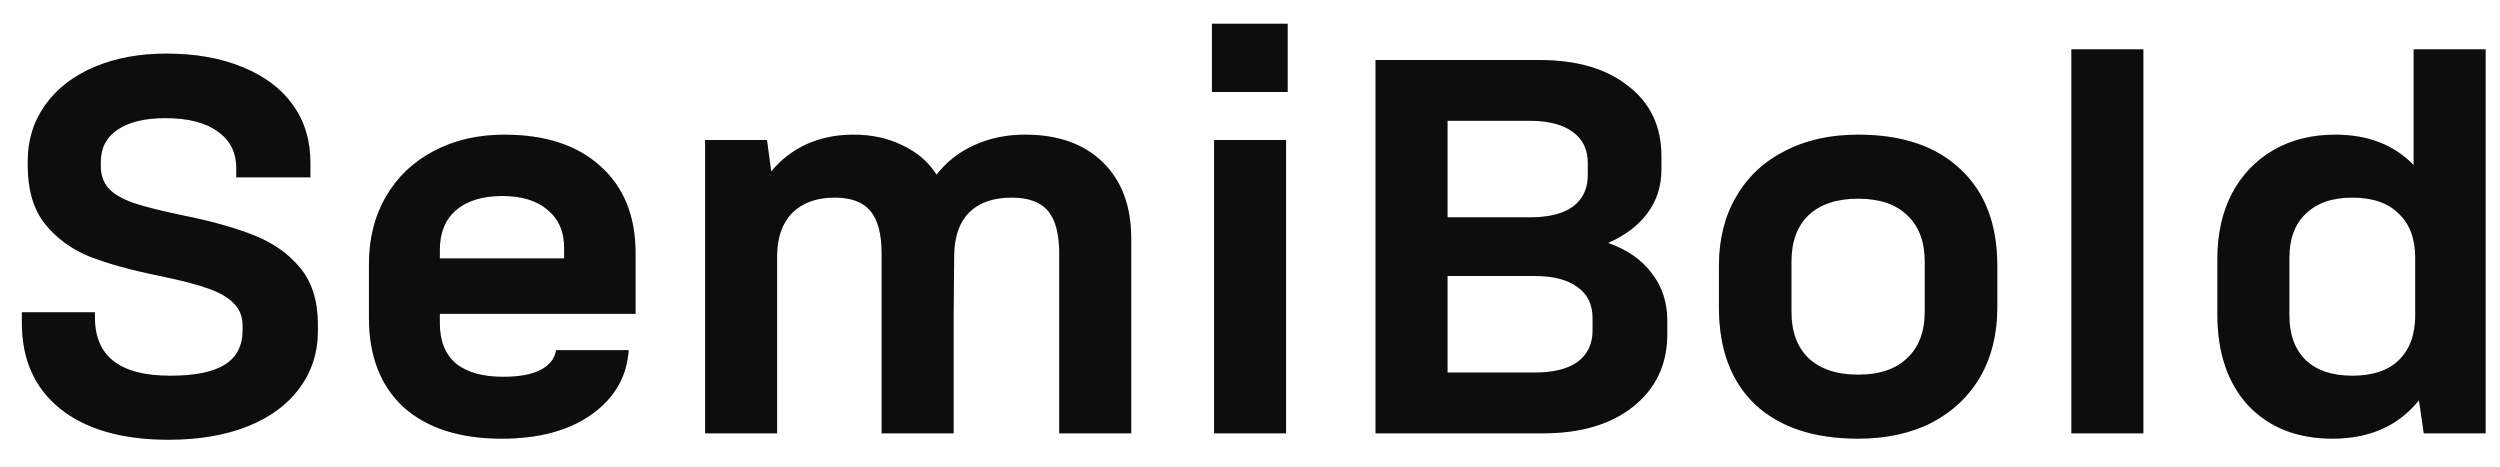
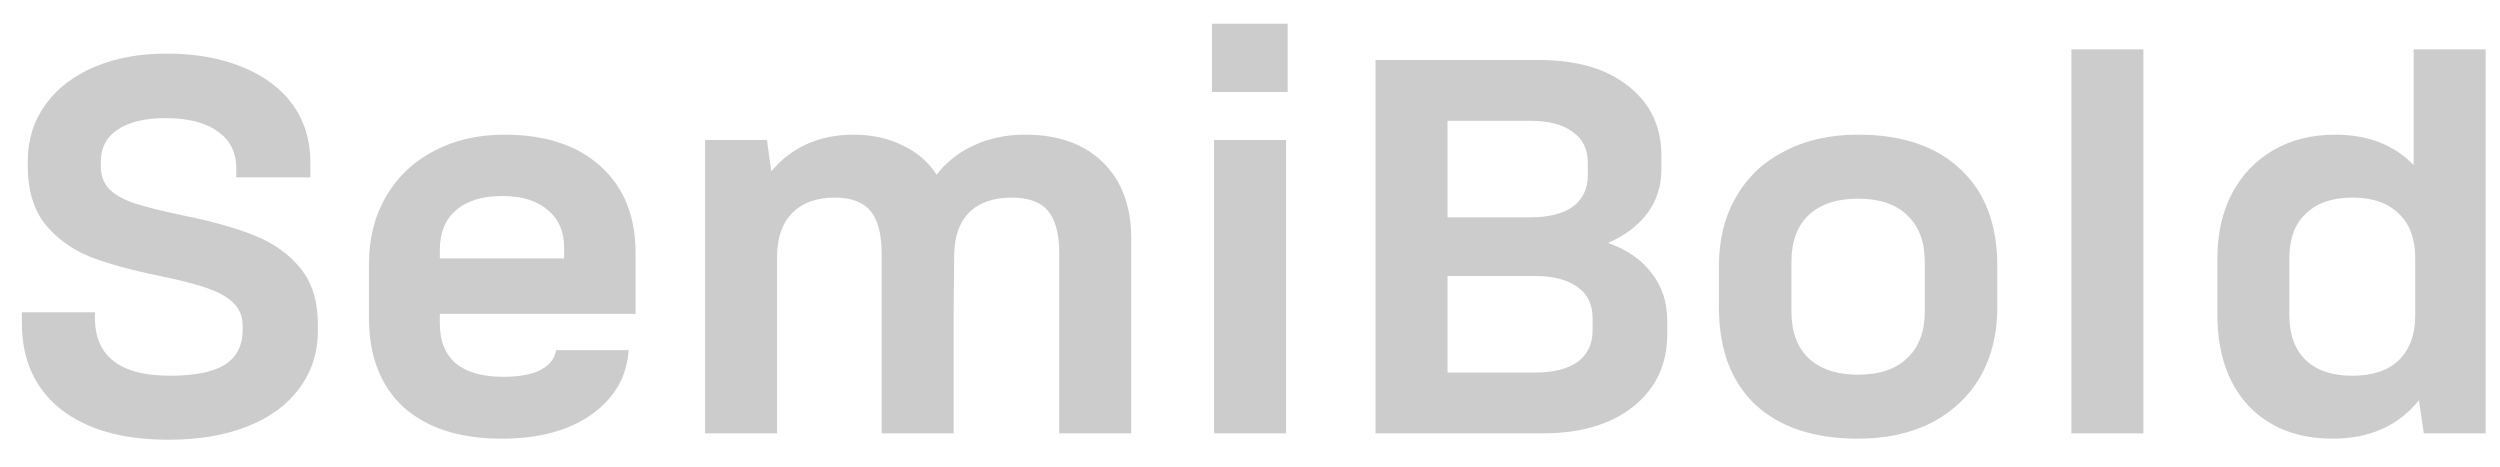
<svg xmlns="http://www.w3.org/2000/svg" width="75" height="14" viewBox="0 0 75 14" fill="none">
-   <path d="M5.056 13.192C3.669 13.192 2.587 12.883 1.808 12.264C1.04 11.645 0.656 10.787 0.656 9.688V9.368H2.848V9.528C2.848 10.691 3.6 11.272 5.104 11.272C5.851 11.272 6.4 11.16 6.752 10.936C7.104 10.712 7.28 10.365 7.28 9.896V9.784C7.28 9.517 7.2 9.299 7.04 9.128C6.88 8.947 6.624 8.792 6.272 8.664C5.92 8.536 5.429 8.408 4.8 8.28C3.957 8.109 3.259 7.917 2.704 7.704C2.149 7.48 1.696 7.149 1.344 6.712C1.003 6.275 0.832 5.693 0.832 4.968V4.84C0.832 4.2 1.008 3.635 1.36 3.144C1.712 2.653 2.203 2.275 2.832 2.008C3.461 1.741 4.181 1.608 4.992 1.608C5.856 1.608 6.613 1.741 7.264 2.008C7.925 2.275 8.432 2.653 8.784 3.144C9.136 3.635 9.312 4.211 9.312 4.872V5.32H7.088V5.048C7.088 4.568 6.901 4.2 6.528 3.944C6.165 3.677 5.643 3.544 4.96 3.544C4.341 3.544 3.861 3.661 3.52 3.896C3.189 4.12 3.024 4.44 3.024 4.856V4.984C3.024 5.251 3.099 5.469 3.248 5.64C3.397 5.811 3.648 5.96 4 6.088C4.352 6.205 4.864 6.333 5.536 6.472C6.379 6.643 7.077 6.84 7.632 7.064C8.197 7.288 8.656 7.613 9.008 8.04C9.36 8.467 9.536 9.032 9.536 9.736V9.928C9.536 10.579 9.349 11.155 8.976 11.656C8.613 12.147 8.096 12.525 7.424 12.792C6.752 13.059 5.963 13.192 5.056 13.192ZM11.068 7.928C11.068 7.16 11.238 6.483 11.579 5.896C11.921 5.309 12.396 4.856 13.004 4.536C13.622 4.205 14.332 4.04 15.132 4.04C16.358 4.04 17.318 4.355 18.012 4.984C18.715 5.613 19.067 6.483 19.067 7.592V9.416H13.195V9.704C13.195 10.227 13.355 10.627 13.675 10.904C14.006 11.171 14.481 11.304 15.1 11.304C15.579 11.304 15.953 11.235 16.22 11.096C16.486 10.957 16.641 10.76 16.683 10.504H18.86C18.806 11.304 18.433 11.949 17.739 12.44C17.057 12.92 16.161 13.16 15.052 13.16C13.793 13.16 12.812 12.845 12.107 12.216C11.414 11.576 11.068 10.68 11.068 9.528V7.928ZM16.924 7.752V7.48C16.934 6.979 16.774 6.589 16.444 6.312C16.123 6.024 15.665 5.88 15.068 5.88C14.47 5.88 14.006 6.024 13.675 6.312C13.355 6.589 13.195 6.984 13.195 7.496V7.752H16.924ZM31.777 7.608C31.777 7.021 31.665 6.595 31.441 6.328C31.217 6.061 30.855 5.928 30.353 5.928C29.799 5.928 29.372 6.077 29.073 6.376C28.785 6.664 28.636 7.085 28.625 7.64L28.609 9.464V13H26.449V7.608C26.449 7.021 26.337 6.595 26.113 6.328C25.889 6.061 25.532 5.928 25.041 5.928C24.508 5.928 24.087 6.077 23.777 6.376C23.479 6.675 23.324 7.096 23.313 7.64V13H21.153V4.2H23.009L23.137 5.144C23.425 4.792 23.777 4.52 24.193 4.328C24.62 4.136 25.089 4.04 25.601 4.04C26.156 4.04 26.646 4.147 27.073 4.36C27.511 4.563 27.852 4.856 28.097 5.24C28.396 4.856 28.769 4.563 29.217 4.36C29.676 4.147 30.188 4.04 30.753 4.04C31.745 4.04 32.524 4.317 33.089 4.872C33.654 5.427 33.937 6.189 33.937 7.16V13H31.777V7.608ZM38.582 4.2V13H36.422V4.2H38.582ZM38.63 0.712V2.76H36.358V0.712H38.63ZM41.266 1.8H46.162C47.303 1.8 48.199 2.061 48.85 2.584C49.511 3.096 49.842 3.795 49.842 4.68V5.08C49.842 5.581 49.703 6.019 49.426 6.392C49.148 6.765 48.754 7.064 48.242 7.288C48.818 7.491 49.255 7.795 49.554 8.2C49.863 8.595 50.018 9.069 50.018 9.624V10.024C50.018 10.931 49.676 11.656 48.994 12.2C48.322 12.733 47.42 13 46.29 13H41.266V1.8ZM46.05 11.176C46.605 11.176 47.031 11.069 47.33 10.856C47.629 10.632 47.778 10.317 47.778 9.912V9.544C47.778 9.139 47.629 8.829 47.33 8.616C47.031 8.392 46.605 8.28 46.05 8.28H43.426V11.176H46.05ZM45.906 6.52C46.461 6.52 46.887 6.413 47.186 6.2C47.484 5.976 47.634 5.661 47.634 5.256V4.888C47.634 4.483 47.484 4.173 47.186 3.96C46.887 3.736 46.461 3.624 45.906 3.624H43.426V6.52H45.906ZM55.743 13.16C54.421 13.16 53.392 12.819 52.656 12.136C51.93 11.443 51.568 10.472 51.568 9.224V7.976C51.568 7.187 51.738 6.499 52.08 5.912C52.421 5.315 52.906 4.856 53.535 4.536C54.165 4.205 54.901 4.04 55.743 4.04C57.066 4.04 58.09 4.387 58.816 5.08C59.551 5.763 59.919 6.728 59.919 7.976V9.224C59.919 10.013 59.749 10.707 59.407 11.304C59.066 11.891 58.581 12.349 57.952 12.68C57.322 13 56.586 13.16 55.743 13.16ZM53.743 9.352C53.743 9.949 53.914 10.413 54.255 10.744C54.608 11.075 55.103 11.24 55.743 11.24C56.383 11.24 56.874 11.075 57.215 10.744C57.568 10.413 57.743 9.949 57.743 9.352V7.848C57.743 7.251 57.568 6.787 57.215 6.456C56.874 6.125 56.383 5.96 55.743 5.96C55.103 5.96 54.608 6.125 54.255 6.456C53.914 6.787 53.743 7.251 53.743 7.848V9.352ZM62.141 1.48H64.301V13H62.141V1.48ZM70.057 4.04C71.038 4.04 71.822 4.344 72.409 4.952V1.48H74.569V13H72.713L72.569 12.008C71.95 12.776 71.086 13.16 69.977 13.16C68.921 13.16 68.078 12.829 67.449 12.168C66.83 11.496 66.521 10.584 66.521 9.432V7.768C66.521 7.021 66.665 6.371 66.953 5.816C67.251 5.251 67.667 4.813 68.201 4.504C68.734 4.195 69.353 4.04 70.057 4.04ZM68.681 9.464C68.681 10.04 68.846 10.488 69.177 10.808C69.507 11.117 69.971 11.272 70.569 11.272C71.177 11.272 71.641 11.117 71.961 10.808C72.291 10.488 72.457 10.04 72.457 9.464V7.736C72.457 7.16 72.291 6.717 71.961 6.408C71.641 6.088 71.177 5.928 70.569 5.928C69.971 5.928 69.507 6.088 69.177 6.408C68.846 6.717 68.681 7.16 68.681 7.736V9.464Z" fill="#101010" />
-   <path d="M5.056 13.192C3.669 13.192 2.587 12.883 1.808 12.264C1.04 11.645 0.656 10.787 0.656 9.688V9.368H2.848V9.528C2.848 10.691 3.6 11.272 5.104 11.272C5.851 11.272 6.4 11.16 6.752 10.936C7.104 10.712 7.28 10.365 7.28 9.896V9.784C7.28 9.517 7.2 9.299 7.04 9.128C6.88 8.947 6.624 8.792 6.272 8.664C5.92 8.536 5.429 8.408 4.8 8.28C3.957 8.109 3.259 7.917 2.704 7.704C2.149 7.48 1.696 7.149 1.344 6.712C1.003 6.275 0.832 5.693 0.832 4.968V4.84C0.832 4.2 1.008 3.635 1.36 3.144C1.712 2.653 2.203 2.275 2.832 2.008C3.461 1.741 4.181 1.608 4.992 1.608C5.856 1.608 6.613 1.741 7.264 2.008C7.925 2.275 8.432 2.653 8.784 3.144C9.136 3.635 9.312 4.211 9.312 4.872V5.32H7.088V5.048C7.088 4.568 6.901 4.2 6.528 3.944C6.165 3.677 5.643 3.544 4.96 3.544C4.341 3.544 3.861 3.661 3.52 3.896C3.189 4.12 3.024 4.44 3.024 4.856V4.984C3.024 5.251 3.099 5.469 3.248 5.64C3.397 5.811 3.648 5.96 4 6.088C4.352 6.205 4.864 6.333 5.536 6.472C6.379 6.643 7.077 6.84 7.632 7.064C8.197 7.288 8.656 7.613 9.008 8.04C9.36 8.467 9.536 9.032 9.536 9.736V9.928C9.536 10.579 9.349 11.155 8.976 11.656C8.613 12.147 8.096 12.525 7.424 12.792C6.752 13.059 5.963 13.192 5.056 13.192ZM11.068 7.928C11.068 7.16 11.238 6.483 11.579 5.896C11.921 5.309 12.396 4.856 13.004 4.536C13.622 4.205 14.332 4.04 15.132 4.04C16.358 4.04 17.318 4.355 18.012 4.984C18.715 5.613 19.067 6.483 19.067 7.592V9.416H13.195V9.704C13.195 10.227 13.355 10.627 13.675 10.904C14.006 11.171 14.481 11.304 15.1 11.304C15.579 11.304 15.953 11.235 16.22 11.096C16.486 10.957 16.641 10.76 16.683 10.504H18.86C18.806 11.304 18.433 11.949 17.739 12.44C17.057 12.92 16.161 13.16 15.052 13.16C13.793 13.16 12.812 12.845 12.107 12.216C11.414 11.576 11.068 10.68 11.068 9.528V7.928ZM16.924 7.752V7.48C16.934 6.979 16.774 6.589 16.444 6.312C16.123 6.024 15.665 5.88 15.068 5.88C14.47 5.88 14.006 6.024 13.675 6.312C13.355 6.589 13.195 6.984 13.195 7.496V7.752H16.924ZM31.777 7.608C31.777 7.021 31.665 6.595 31.441 6.328C31.217 6.061 30.855 5.928 30.353 5.928C29.799 5.928 29.372 6.077 29.073 6.376C28.785 6.664 28.636 7.085 28.625 7.64L28.609 9.464V13H26.449V7.608C26.449 7.021 26.337 6.595 26.113 6.328C25.889 6.061 25.532 5.928 25.041 5.928C24.508 5.928 24.087 6.077 23.777 6.376C23.479 6.675 23.324 7.096 23.313 7.64V13H21.153V4.2H23.009L23.137 5.144C23.425 4.792 23.777 4.52 24.193 4.328C24.62 4.136 25.089 4.04 25.601 4.04C26.156 4.04 26.646 4.147 27.073 4.36C27.511 4.563 27.852 4.856 28.097 5.24C28.396 4.856 28.769 4.563 29.217 4.36C29.676 4.147 30.188 4.04 30.753 4.04C31.745 4.04 32.524 4.317 33.089 4.872C33.654 5.427 33.937 6.189 33.937 7.16V13H31.777V7.608ZM38.582 4.2V13H36.422V4.2H38.582ZM38.63 0.712V2.76H36.358V0.712H38.63ZM41.266 1.8H46.162C47.303 1.8 48.199 2.061 48.85 2.584C49.511 3.096 49.842 3.795 49.842 4.68V5.08C49.842 5.581 49.703 6.019 49.426 6.392C49.148 6.765 48.754 7.064 48.242 7.288C48.818 7.491 49.255 7.795 49.554 8.2C49.863 8.595 50.018 9.069 50.018 9.624V10.024C50.018 10.931 49.676 11.656 48.994 12.2C48.322 12.733 47.42 13 46.29 13H41.266V1.8ZM46.05 11.176C46.605 11.176 47.031 11.069 47.33 10.856C47.629 10.632 47.778 10.317 47.778 9.912V9.544C47.778 9.139 47.629 8.829 47.33 8.616C47.031 8.392 46.605 8.28 46.05 8.28H43.426V11.176H46.05ZM45.906 6.52C46.461 6.52 46.887 6.413 47.186 6.2C47.484 5.976 47.634 5.661 47.634 5.256V4.888C47.634 4.483 47.484 4.173 47.186 3.96C46.887 3.736 46.461 3.624 45.906 3.624H43.426V6.52H45.906ZM55.743 13.16C54.421 13.16 53.392 12.819 52.656 12.136C51.93 11.443 51.568 10.472 51.568 9.224V7.976C51.568 7.187 51.738 6.499 52.08 5.912C52.421 5.315 52.906 4.856 53.535 4.536C54.165 4.205 54.901 4.04 55.743 4.04C57.066 4.04 58.09 4.387 58.816 5.08C59.551 5.763 59.919 6.728 59.919 7.976V9.224C59.919 10.013 59.749 10.707 59.407 11.304C59.066 11.891 58.581 12.349 57.952 12.68C57.322 13 56.586 13.16 55.743 13.16ZM53.743 9.352C53.743 9.949 53.914 10.413 54.255 10.744C54.608 11.075 55.103 11.24 55.743 11.24C56.383 11.24 56.874 11.075 57.215 10.744C57.568 10.413 57.743 9.949 57.743 9.352V7.848C57.743 7.251 57.568 6.787 57.215 6.456C56.874 6.125 56.383 5.96 55.743 5.96C55.103 5.96 54.608 6.125 54.255 6.456C53.914 6.787 53.743 7.251 53.743 7.848V9.352ZM62.141 1.48H64.301V13H62.141V1.48ZM70.057 4.04C71.038 4.04 71.822 4.344 72.409 4.952V1.48H74.569V13H72.713L72.569 12.008C71.95 12.776 71.086 13.16 69.977 13.16C68.921 13.16 68.078 12.829 67.449 12.168C66.83 11.496 66.521 10.584 66.521 9.432V7.768C66.521 7.021 66.665 6.371 66.953 5.816C67.251 5.251 67.667 4.813 68.201 4.504C68.734 4.195 69.353 4.04 70.057 4.04ZM68.681 9.464C68.681 10.04 68.846 10.488 69.177 10.808C69.507 11.117 69.971 11.272 70.569 11.272C71.177 11.272 71.641 11.117 71.961 10.808C72.291 10.488 72.457 10.04 72.457 9.464V7.736C72.457 7.16 72.291 6.717 71.961 6.408C71.641 6.088 71.177 5.928 70.569 5.928C69.971 5.928 69.507 6.088 69.177 6.408C68.846 6.717 68.681 7.16 68.681 7.736V9.464Z" fill="black" fill-opacity="0.2" />
+   <path d="M5.056 13.192C3.669 13.192 2.587 12.883 1.808 12.264C1.04 11.645 0.656 10.787 0.656 9.688V9.368H2.848V9.528C2.848 10.691 3.6 11.272 5.104 11.272C5.851 11.272 6.4 11.16 6.752 10.936C7.104 10.712 7.28 10.365 7.28 9.896V9.784C7.28 9.517 7.2 9.299 7.04 9.128C6.88 8.947 6.624 8.792 6.272 8.664C5.92 8.536 5.429 8.408 4.8 8.28C3.957 8.109 3.259 7.917 2.704 7.704C2.149 7.48 1.696 7.149 1.344 6.712C1.003 6.275 0.832 5.693 0.832 4.968V4.84C0.832 4.2 1.008 3.635 1.36 3.144C1.712 2.653 2.203 2.275 2.832 2.008C3.461 1.741 4.181 1.608 4.992 1.608C5.856 1.608 6.613 1.741 7.264 2.008C7.925 2.275 8.432 2.653 8.784 3.144C9.136 3.635 9.312 4.211 9.312 4.872V5.32H7.088V5.048C7.088 4.568 6.901 4.2 6.528 3.944C6.165 3.677 5.643 3.544 4.96 3.544C4.341 3.544 3.861 3.661 3.52 3.896C3.189 4.12 3.024 4.44 3.024 4.856V4.984C3.024 5.251 3.099 5.469 3.248 5.64C3.397 5.811 3.648 5.96 4 6.088C4.352 6.205 4.864 6.333 5.536 6.472C6.379 6.643 7.077 6.84 7.632 7.064C8.197 7.288 8.656 7.613 9.008 8.04C9.36 8.467 9.536 9.032 9.536 9.736V9.928C9.536 10.579 9.349 11.155 8.976 11.656C8.613 12.147 8.096 12.525 7.424 12.792C6.752 13.059 5.963 13.192 5.056 13.192ZM11.068 7.928C11.068 7.16 11.238 6.483 11.579 5.896C11.921 5.309 12.396 4.856 13.004 4.536C13.622 4.205 14.332 4.04 15.132 4.04C16.358 4.04 17.318 4.355 18.012 4.984C18.715 5.613 19.067 6.483 19.067 7.592V9.416H13.195V9.704C13.195 10.227 13.355 10.627 13.675 10.904C14.006 11.171 14.481 11.304 15.1 11.304C15.579 11.304 15.953 11.235 16.22 11.096C16.486 10.957 16.641 10.76 16.683 10.504H18.86C18.806 11.304 18.433 11.949 17.739 12.44C17.057 12.92 16.161 13.16 15.052 13.16C13.793 13.16 12.812 12.845 12.107 12.216C11.414 11.576 11.068 10.68 11.068 9.528ZM16.924 7.752V7.48C16.934 6.979 16.774 6.589 16.444 6.312C16.123 6.024 15.665 5.88 15.068 5.88C14.47 5.88 14.006 6.024 13.675 6.312C13.355 6.589 13.195 6.984 13.195 7.496V7.752H16.924ZM31.777 7.608C31.777 7.021 31.665 6.595 31.441 6.328C31.217 6.061 30.855 5.928 30.353 5.928C29.799 5.928 29.372 6.077 29.073 6.376C28.785 6.664 28.636 7.085 28.625 7.64L28.609 9.464V13H26.449V7.608C26.449 7.021 26.337 6.595 26.113 6.328C25.889 6.061 25.532 5.928 25.041 5.928C24.508 5.928 24.087 6.077 23.777 6.376C23.479 6.675 23.324 7.096 23.313 7.64V13H21.153V4.2H23.009L23.137 5.144C23.425 4.792 23.777 4.52 24.193 4.328C24.62 4.136 25.089 4.04 25.601 4.04C26.156 4.04 26.646 4.147 27.073 4.36C27.511 4.563 27.852 4.856 28.097 5.24C28.396 4.856 28.769 4.563 29.217 4.36C29.676 4.147 30.188 4.04 30.753 4.04C31.745 4.04 32.524 4.317 33.089 4.872C33.654 5.427 33.937 6.189 33.937 7.16V13H31.777V7.608ZM38.582 4.2V13H36.422V4.2H38.582ZM38.63 0.712V2.76H36.358V0.712H38.63ZM41.266 1.8H46.162C47.303 1.8 48.199 2.061 48.85 2.584C49.511 3.096 49.842 3.795 49.842 4.68V5.08C49.842 5.581 49.703 6.019 49.426 6.392C49.148 6.765 48.754 7.064 48.242 7.288C48.818 7.491 49.255 7.795 49.554 8.2C49.863 8.595 50.018 9.069 50.018 9.624V10.024C50.018 10.931 49.676 11.656 48.994 12.2C48.322 12.733 47.42 13 46.29 13H41.266V1.8ZM46.05 11.176C46.605 11.176 47.031 11.069 47.33 10.856C47.629 10.632 47.778 10.317 47.778 9.912V9.544C47.778 9.139 47.629 8.829 47.33 8.616C47.031 8.392 46.605 8.28 46.05 8.28H43.426V11.176H46.05ZM45.906 6.52C46.461 6.52 46.887 6.413 47.186 6.2C47.484 5.976 47.634 5.661 47.634 5.256V4.888C47.634 4.483 47.484 4.173 47.186 3.96C46.887 3.736 46.461 3.624 45.906 3.624H43.426V6.52H45.906ZM55.743 13.16C54.421 13.16 53.392 12.819 52.656 12.136C51.93 11.443 51.568 10.472 51.568 9.224V7.976C51.568 7.187 51.738 6.499 52.08 5.912C52.421 5.315 52.906 4.856 53.535 4.536C54.165 4.205 54.901 4.04 55.743 4.04C57.066 4.04 58.09 4.387 58.816 5.08C59.551 5.763 59.919 6.728 59.919 7.976V9.224C59.919 10.013 59.749 10.707 59.407 11.304C59.066 11.891 58.581 12.349 57.952 12.68C57.322 13 56.586 13.16 55.743 13.16ZM53.743 9.352C53.743 9.949 53.914 10.413 54.255 10.744C54.608 11.075 55.103 11.24 55.743 11.24C56.383 11.24 56.874 11.075 57.215 10.744C57.568 10.413 57.743 9.949 57.743 9.352V7.848C57.743 7.251 57.568 6.787 57.215 6.456C56.874 6.125 56.383 5.96 55.743 5.96C55.103 5.96 54.608 6.125 54.255 6.456C53.914 6.787 53.743 7.251 53.743 7.848V9.352ZM62.141 1.48H64.301V13H62.141V1.48ZM70.057 4.04C71.038 4.04 71.822 4.344 72.409 4.952V1.48H74.569V13H72.713L72.569 12.008C71.95 12.776 71.086 13.16 69.977 13.16C68.921 13.16 68.078 12.829 67.449 12.168C66.83 11.496 66.521 10.584 66.521 9.432V7.768C66.521 7.021 66.665 6.371 66.953 5.816C67.251 5.251 67.667 4.813 68.201 4.504C68.734 4.195 69.353 4.04 70.057 4.04ZM68.681 9.464C68.681 10.04 68.846 10.488 69.177 10.808C69.507 11.117 69.971 11.272 70.569 11.272C71.177 11.272 71.641 11.117 71.961 10.808C72.291 10.488 72.457 10.04 72.457 9.464V7.736C72.457 7.16 72.291 6.717 71.961 6.408C71.641 6.088 71.177 5.928 70.569 5.928C69.971 5.928 69.507 6.088 69.177 6.408C68.846 6.717 68.681 7.16 68.681 7.736V9.464Z" fill="black" fill-opacity="0.2" />
</svg>